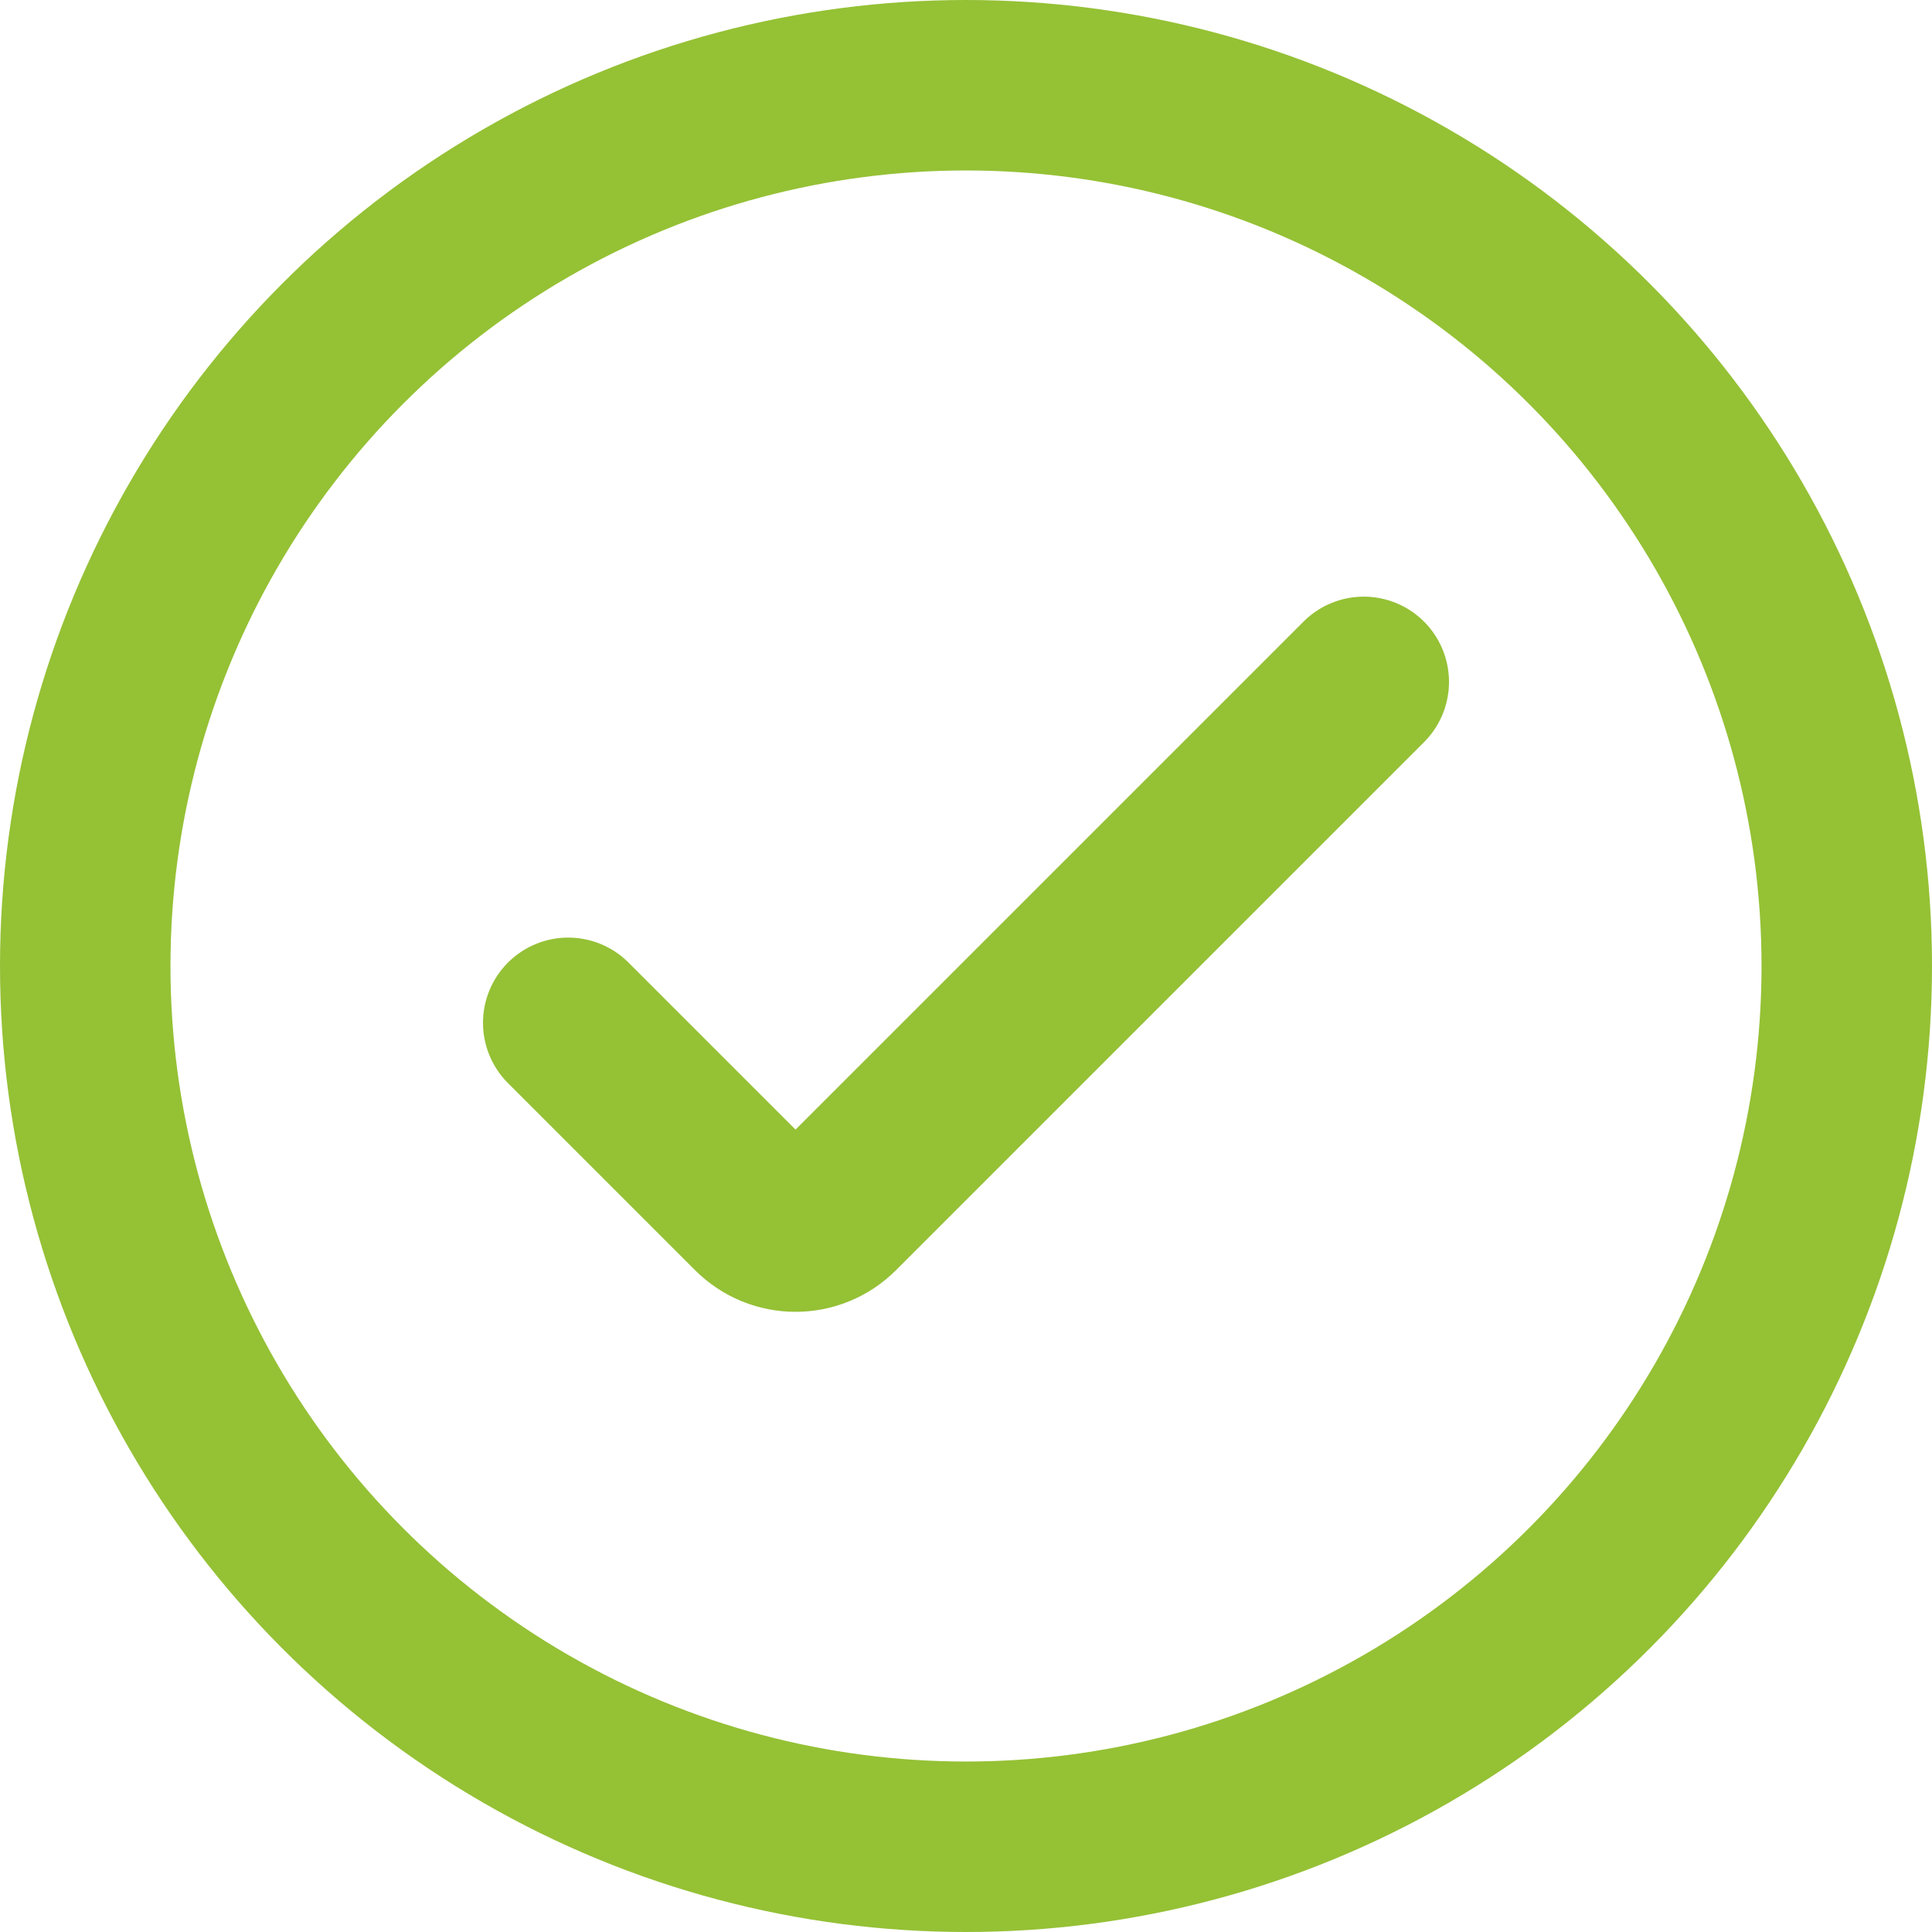
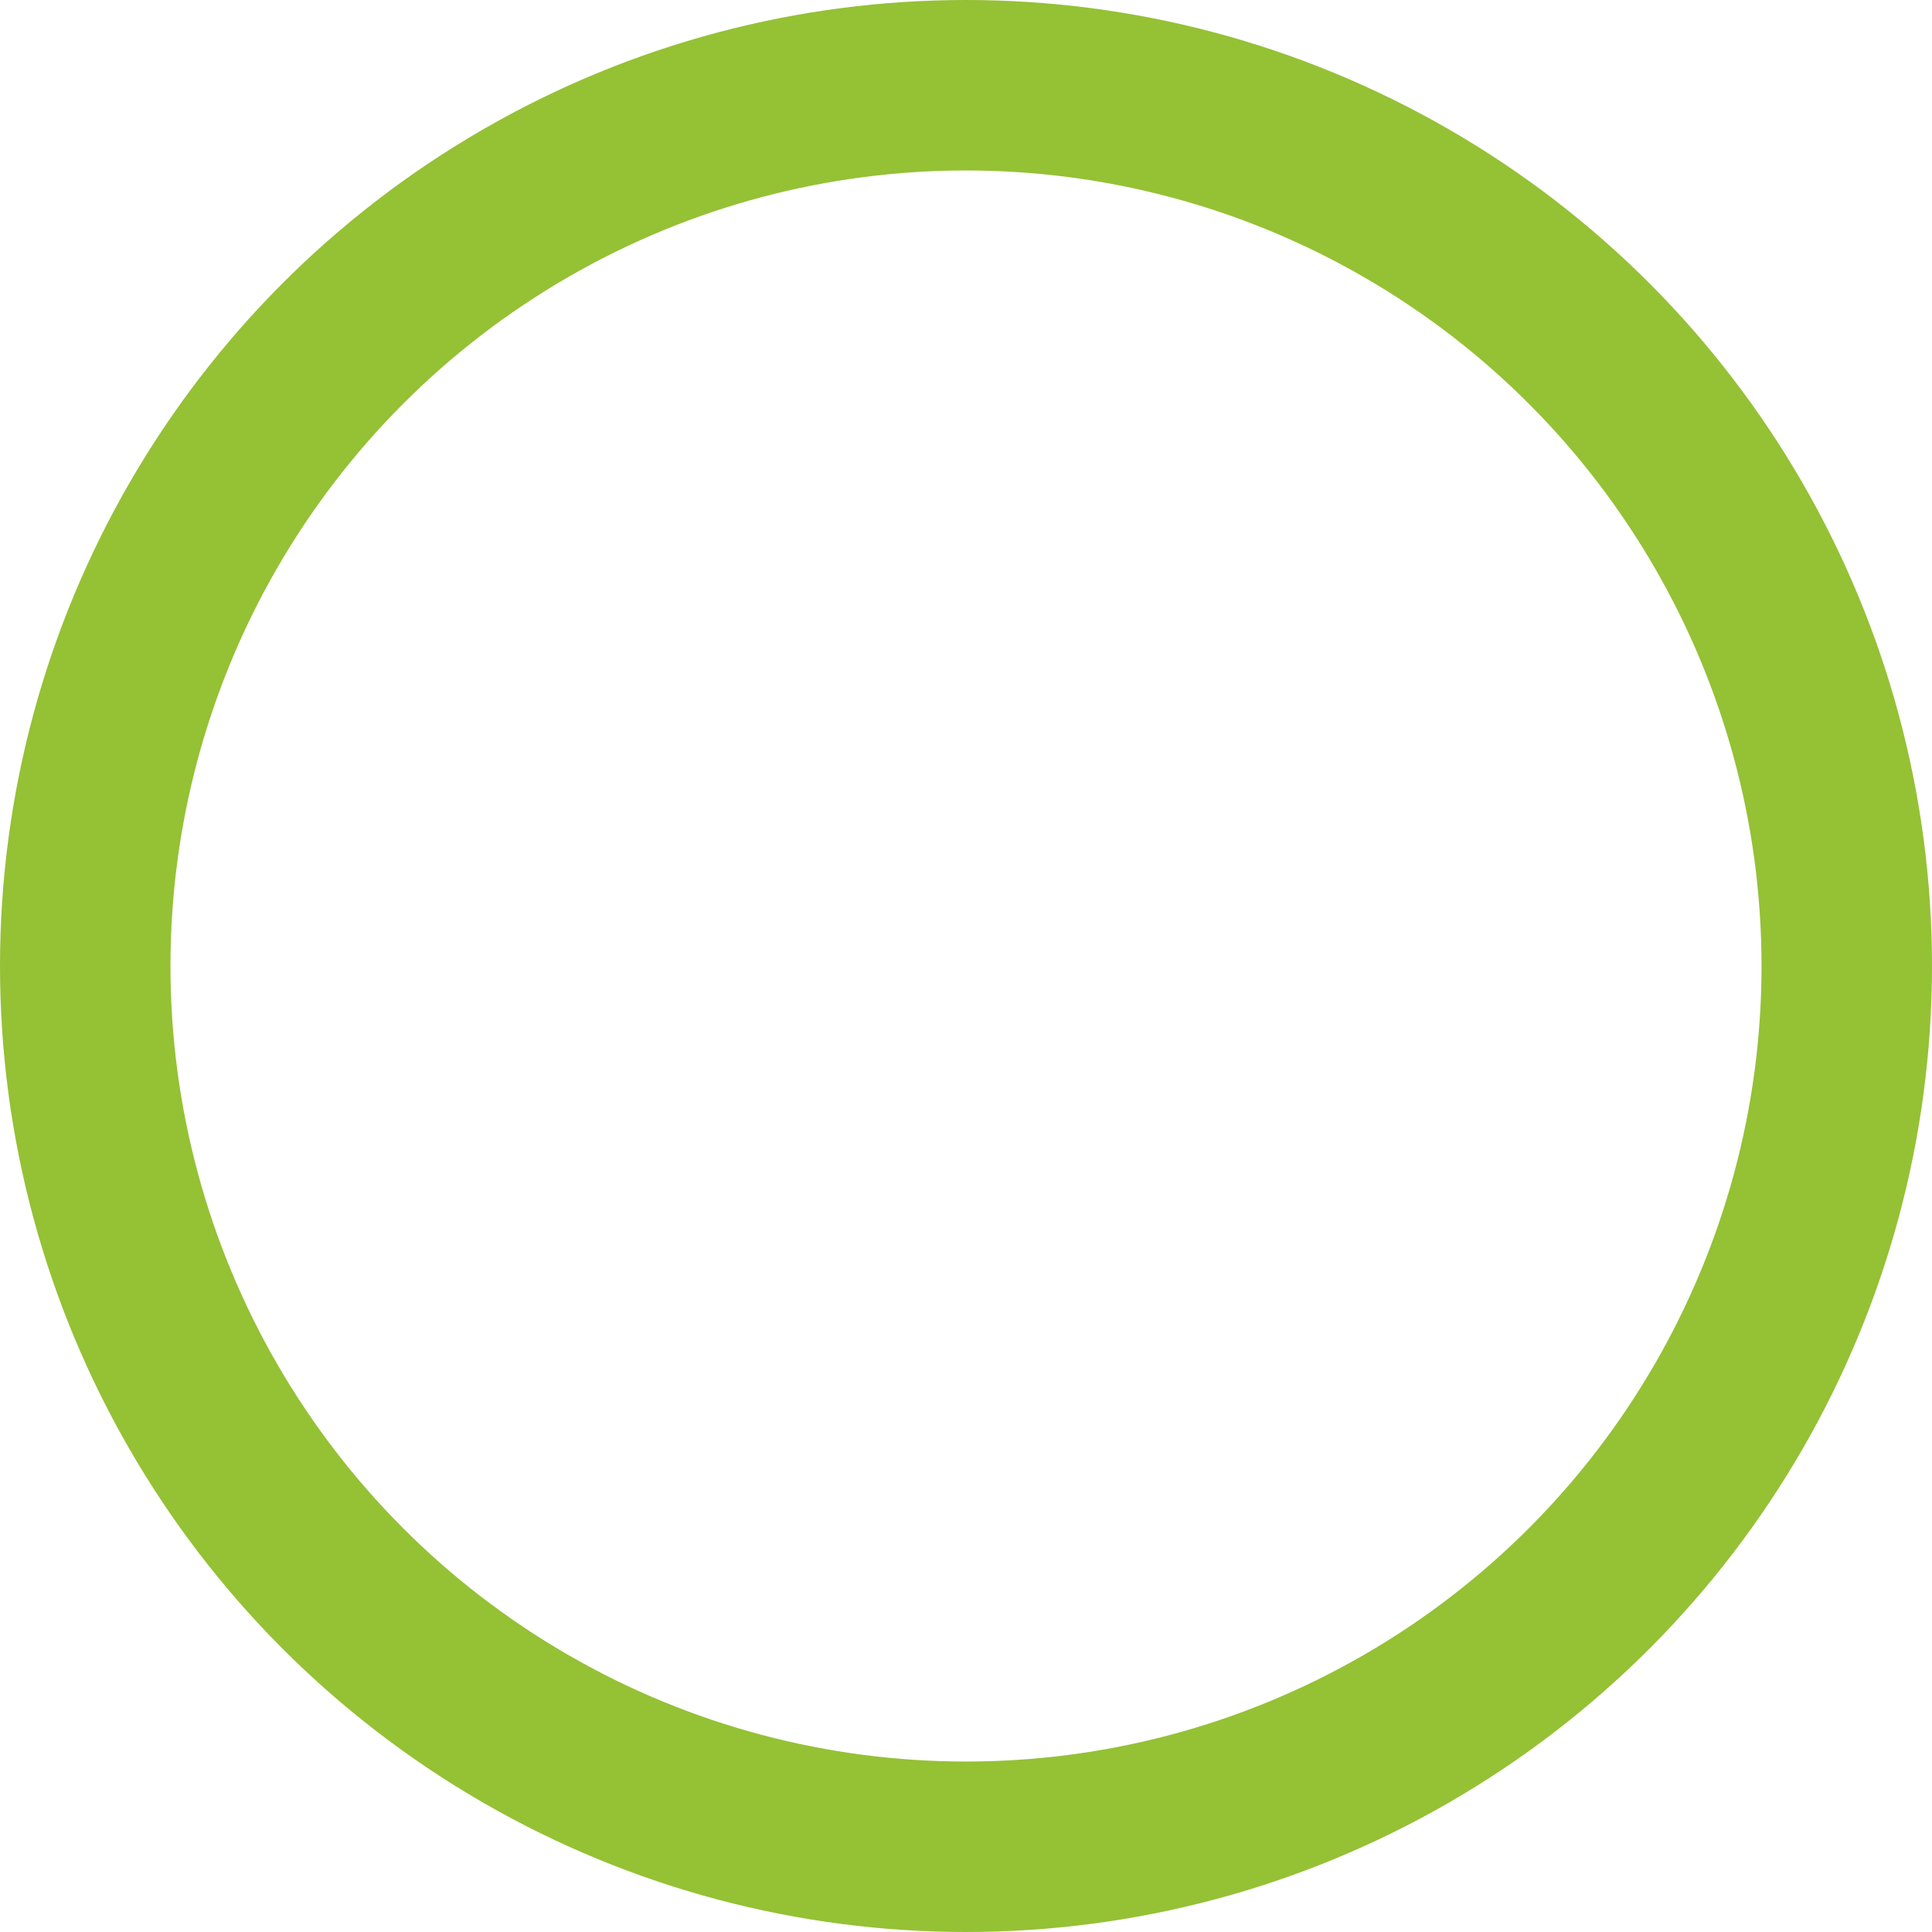
<svg xmlns="http://www.w3.org/2000/svg" width="17" height="17" viewBox="0 0 17 17" fill="none">
-   <path d="M5 9L6.646 10.646C6.842 10.842 7.158 10.842 7.354 10.646L12 6" stroke="#95C135" stroke-width="1.5" stroke-linecap="round" />
  <circle cx="8.5" cy="8.5" r="7.75" stroke="#95C135" stroke-width="1.5" />
</svg>